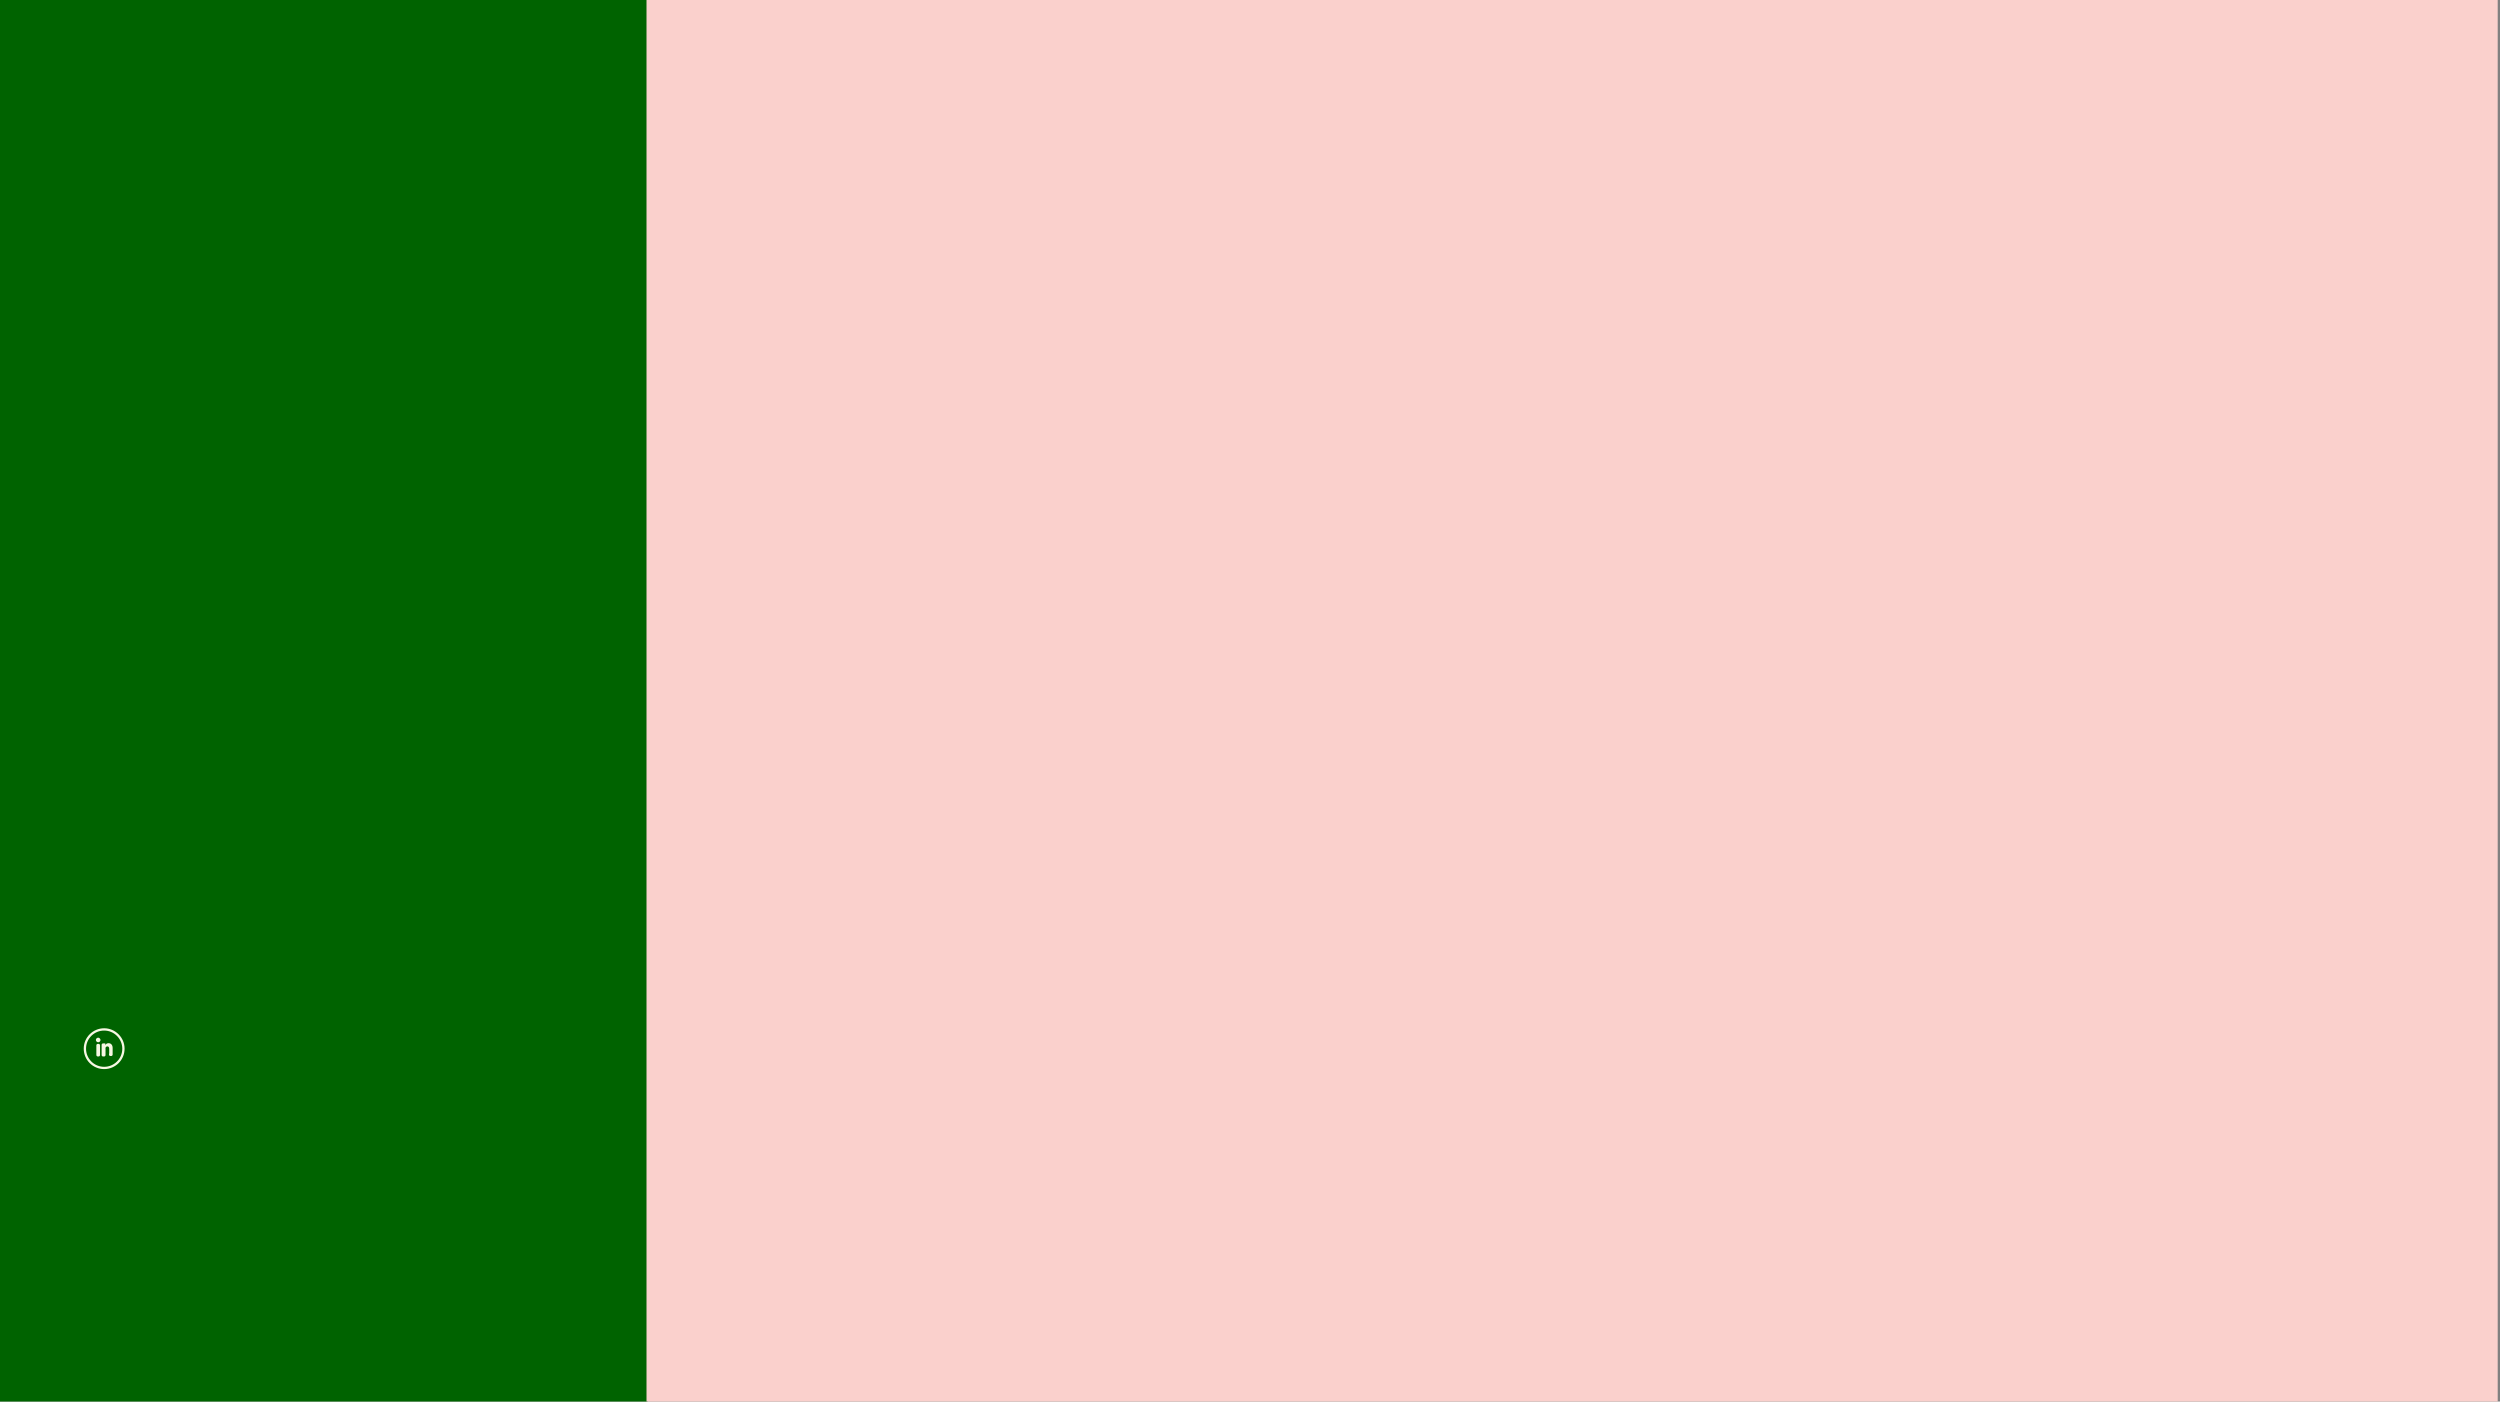
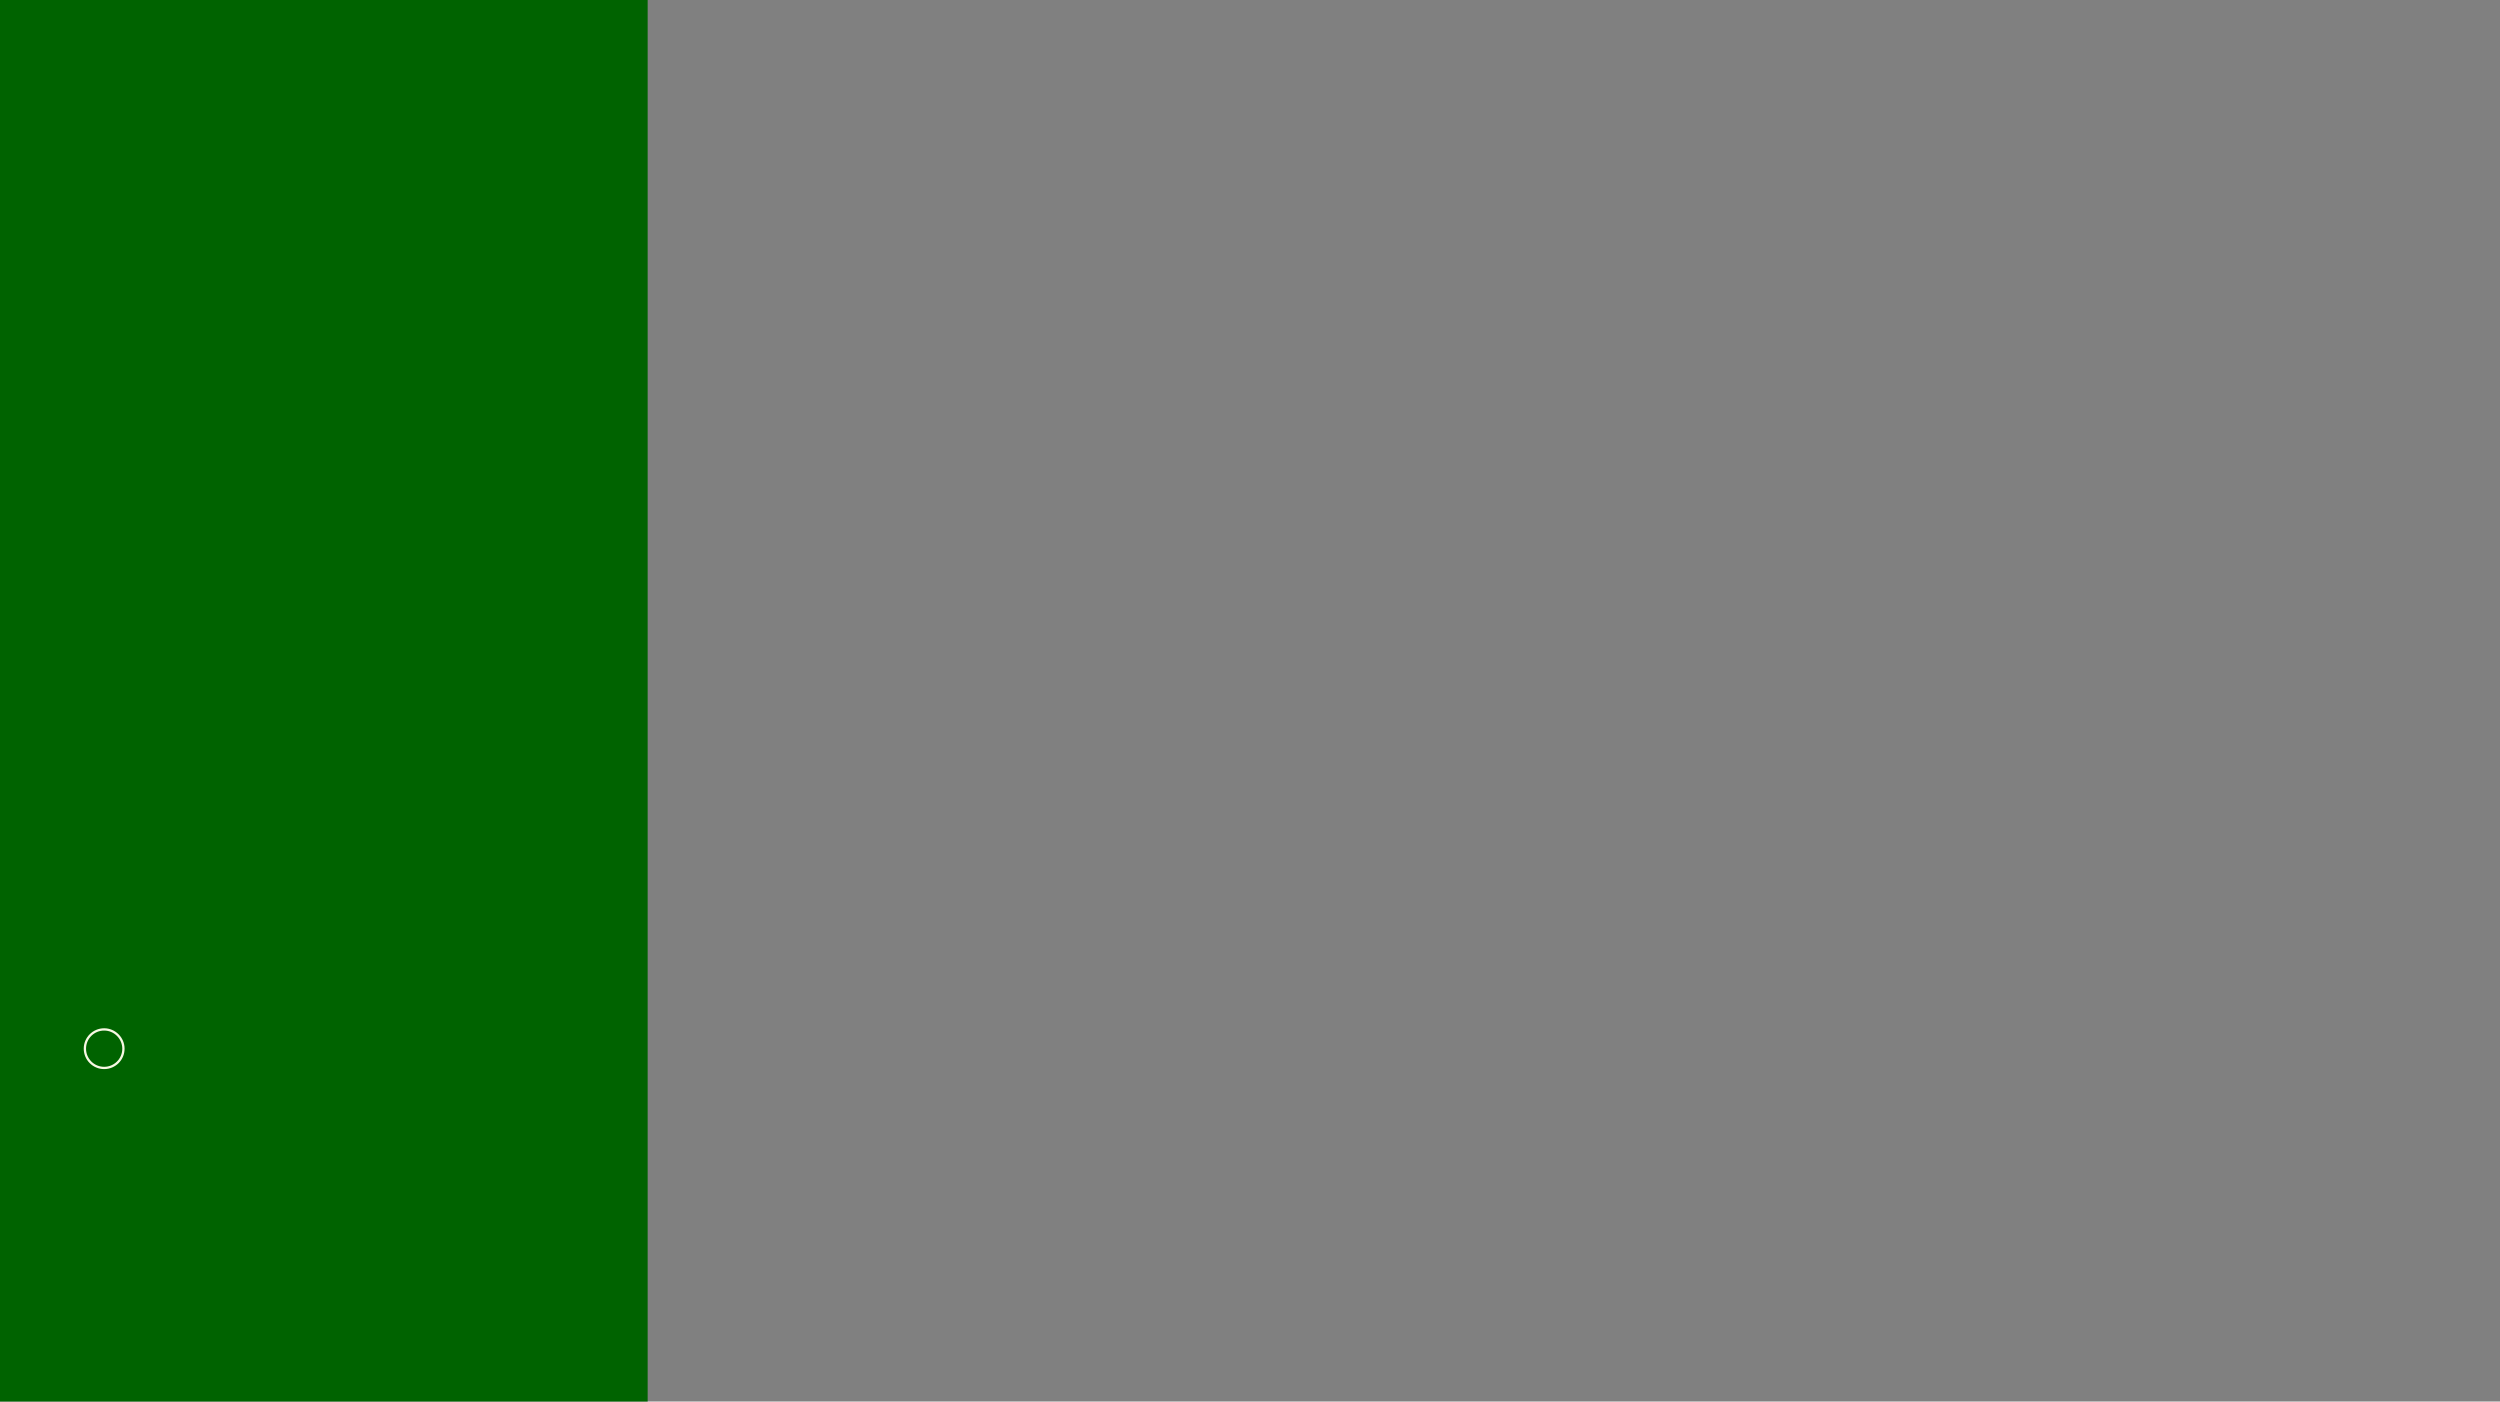
<svg xmlns="http://www.w3.org/2000/svg" xmlns:xlink="http://www.w3.org/1999/xlink" version="1.1" id="Layer_1" x="0px" y="0px" viewBox="0 0 1089.7 610.9" style="enable-background:new 0 0 1089.7 610.9;" xml:space="preserve">
  <rect x="0" y="0" width="1089.7" height="610.9" fill="#808080" stroke="none" />
  <style type="text/css">
	.st0{fill:#006300;}
	.st1{clip-path:url(#SVGID_00000101795702442398082080000003476312816850091449_);fill:#F8F8E4;}
	.st2{clip-path:url(#SVGID_00000111189579423988345350000010182517434129958273_);fill:#F8F8E4;}
	.st3{clip-path:url(#SVGID_00000054235927194413207760000003772756504304067222_);fill:#F8F8E4;}
	.st4{clip-path:url(#SVGID_00000039836689637335140240000007028714250401975224_);fill:none;stroke:#F8F8E4;}
	.st5{fill:#FAD0CC;}
</style>
  <rect x="-0.2" y="-0.5" class="st0" width="282.5" height="612.3" />
  <g>
    <g>
      <g>
        <defs>
          <rect id="SVGID_1_" x="1.4" y="-0.5" width="282.5" height="612.3" />
        </defs>
        <clipPath id="SVGID_00000111892245336866732800000002509298786511384453_">
          <use xlink:href="#SVGID_1_" style="overflow:visible;" />
        </clipPath>
-         <path style="clip-path:url(#SVGID_00000111892245336866732800000002509298786511384453_);fill:#F8F8E4;" d="M43.6,459.9     c0,0.3-0.3,0.6-0.6,0.6h-0.4c-0.3,0-0.6-0.3-0.6-0.6v-4.3c0-0.3,0.3-0.6,0.6-0.6H43c0.3,0,0.6,0.3,0.6,0.6V459.9L43.6,459.9z" />
      </g>
    </g>
    <g>
      <g>
        <defs>
-           <rect id="SVGID_00000067209704624407342090000015731575463320880040_" x="1.4" y="-0.5" width="282.5" height="612.3" />
-         </defs>
+           </defs>
        <clipPath id="SVGID_00000163768567789750629830000014994468874333846418_">
          <use xlink:href="#SVGID_00000067209704624407342090000015731575463320880040_" style="overflow:visible;" />
        </clipPath>
        <path style="clip-path:url(#SVGID_00000163768567789750629830000014994468874333846418_);fill:#F8F8E4;" d="M42.8,454.3     c-0.5,0-1-0.4-1-1c0-0.5,0.4-1,1-1c0.5,0,1,0.5,1,1C43.8,453.9,43.3,454.3,42.8,454.3" />
      </g>
    </g>
    <g>
      <g>
        <defs>
-           <rect id="SVGID_00000137100915022894299130000003287779181251778191_" x="1.4" y="-0.5" width="282.5" height="612.3" />
-         </defs>
+           </defs>
        <clipPath id="SVGID_00000072983156985158447440000001349908211021174172_">
          <use xlink:href="#SVGID_00000137100915022894299130000003287779181251778191_" style="overflow:visible;" />
        </clipPath>
        <path style="clip-path:url(#SVGID_00000072983156985158447440000001349908211021174172_);fill:#F8F8E4;" d="M47.6,459v-1.8     c0-0.6-0.2-1.1-0.8-1.1c-0.4,0-0.7,0.3-0.8,0.6c0,0.1-0.1,0.3,0,0.4v2.8c0,0.3-0.3,0.6-0.6,0.6h-0.5c-0.3,0-0.6-0.3-0.6-0.6v-4.5     c0-0.3,0.3-0.6,0.6-0.6h1v0.7c0.2-0.3,0.6-0.8,1.4-0.8c1,0,1.8,0.7,1.8,2.1v2.9c0,0.3-0.3,0.6-0.6,0.6h-0.4     c-0.3,0-0.6-0.3-0.6-0.6L47.6,459L47.6,459z" />
      </g>
    </g>
    <g>
      <g>
        <defs>
          <rect id="SVGID_00000004534156524702631710000013165988251820993935_" x="1.4" y="-0.5" width="282.5" height="612.3" />
        </defs>
        <clipPath id="SVGID_00000140735943068964200290000014295535687223973522_">
          <use xlink:href="#SVGID_00000004534156524702631710000013165988251820993935_" style="overflow:visible;" />
        </clipPath>
        <path style="clip-path:url(#SVGID_00000140735943068964200290000014295535687223973522_);fill:none;stroke:#F8F8E4;" d="     M53.8,457.1c0,4.7-3.8,8.4-8.4,8.4c-4.7,0-8.4-3.8-8.4-8.4c0-4.7,3.8-8.4,8.4-8.4S53.8,452.5,53.8,457.1z" />
      </g>
    </g>
  </g>
-   <rect x="281.8" y="-0.8" class="st5" width="806.9" height="612.3" />
</svg>